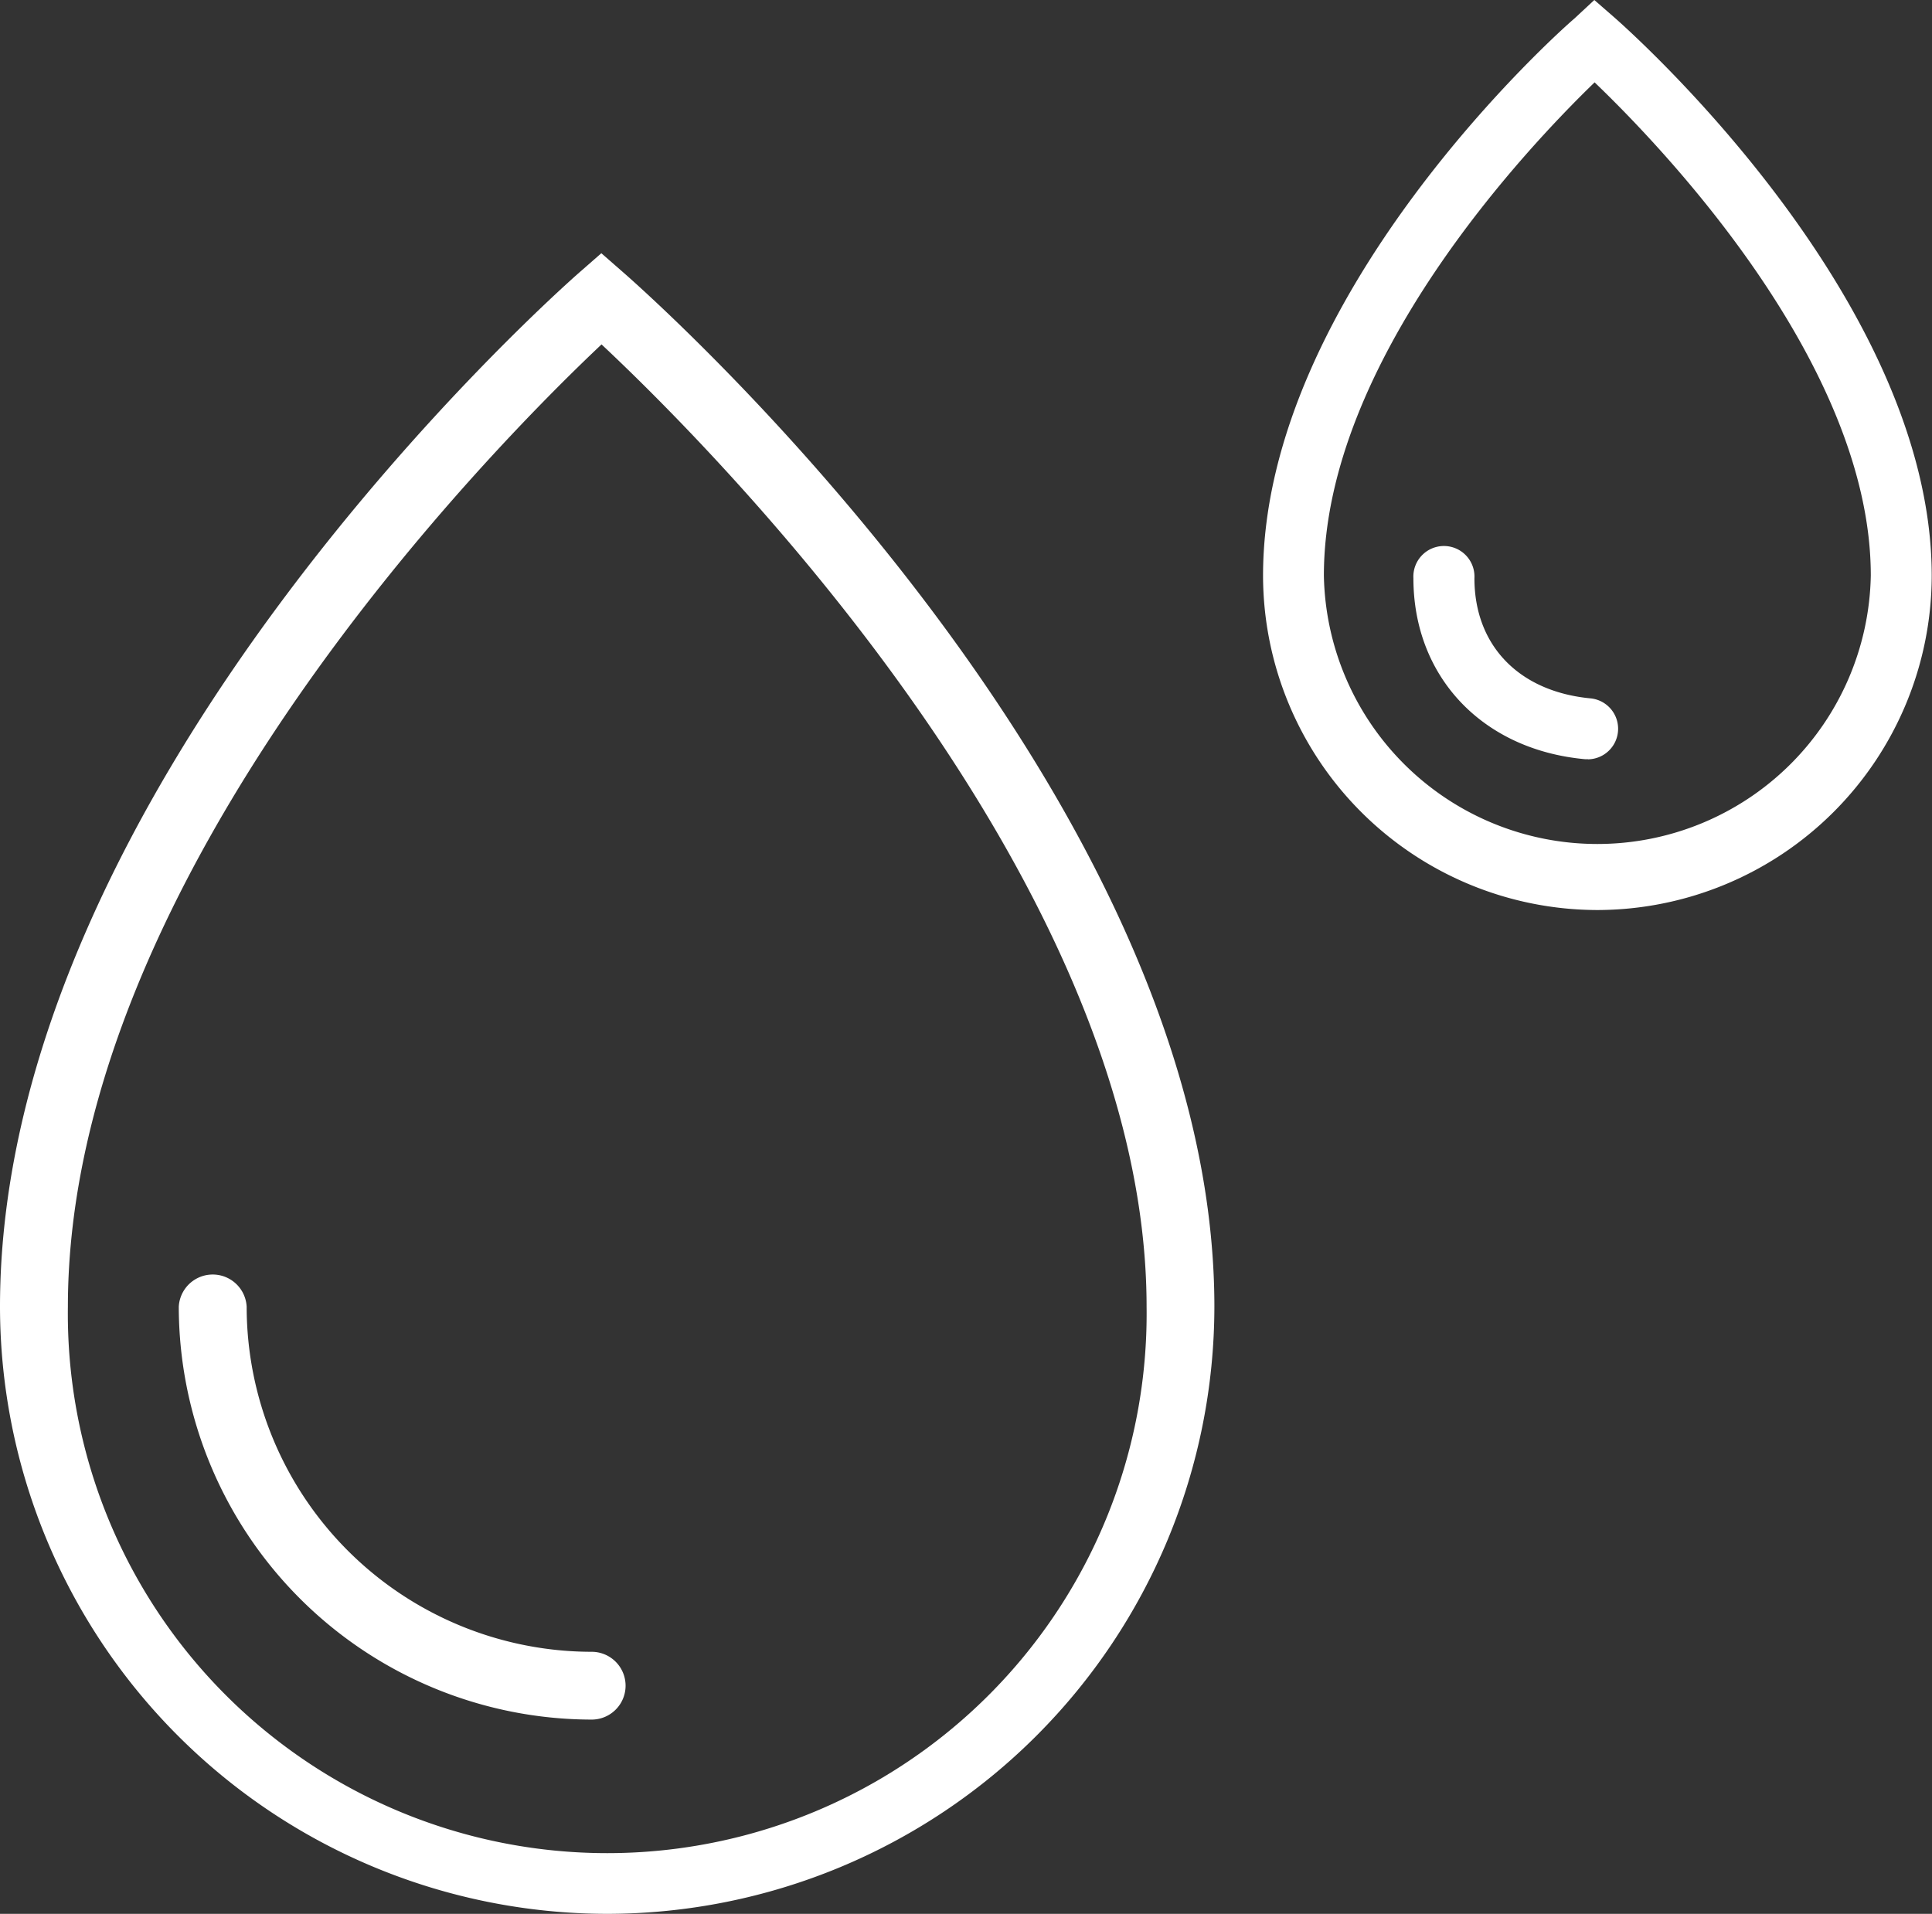
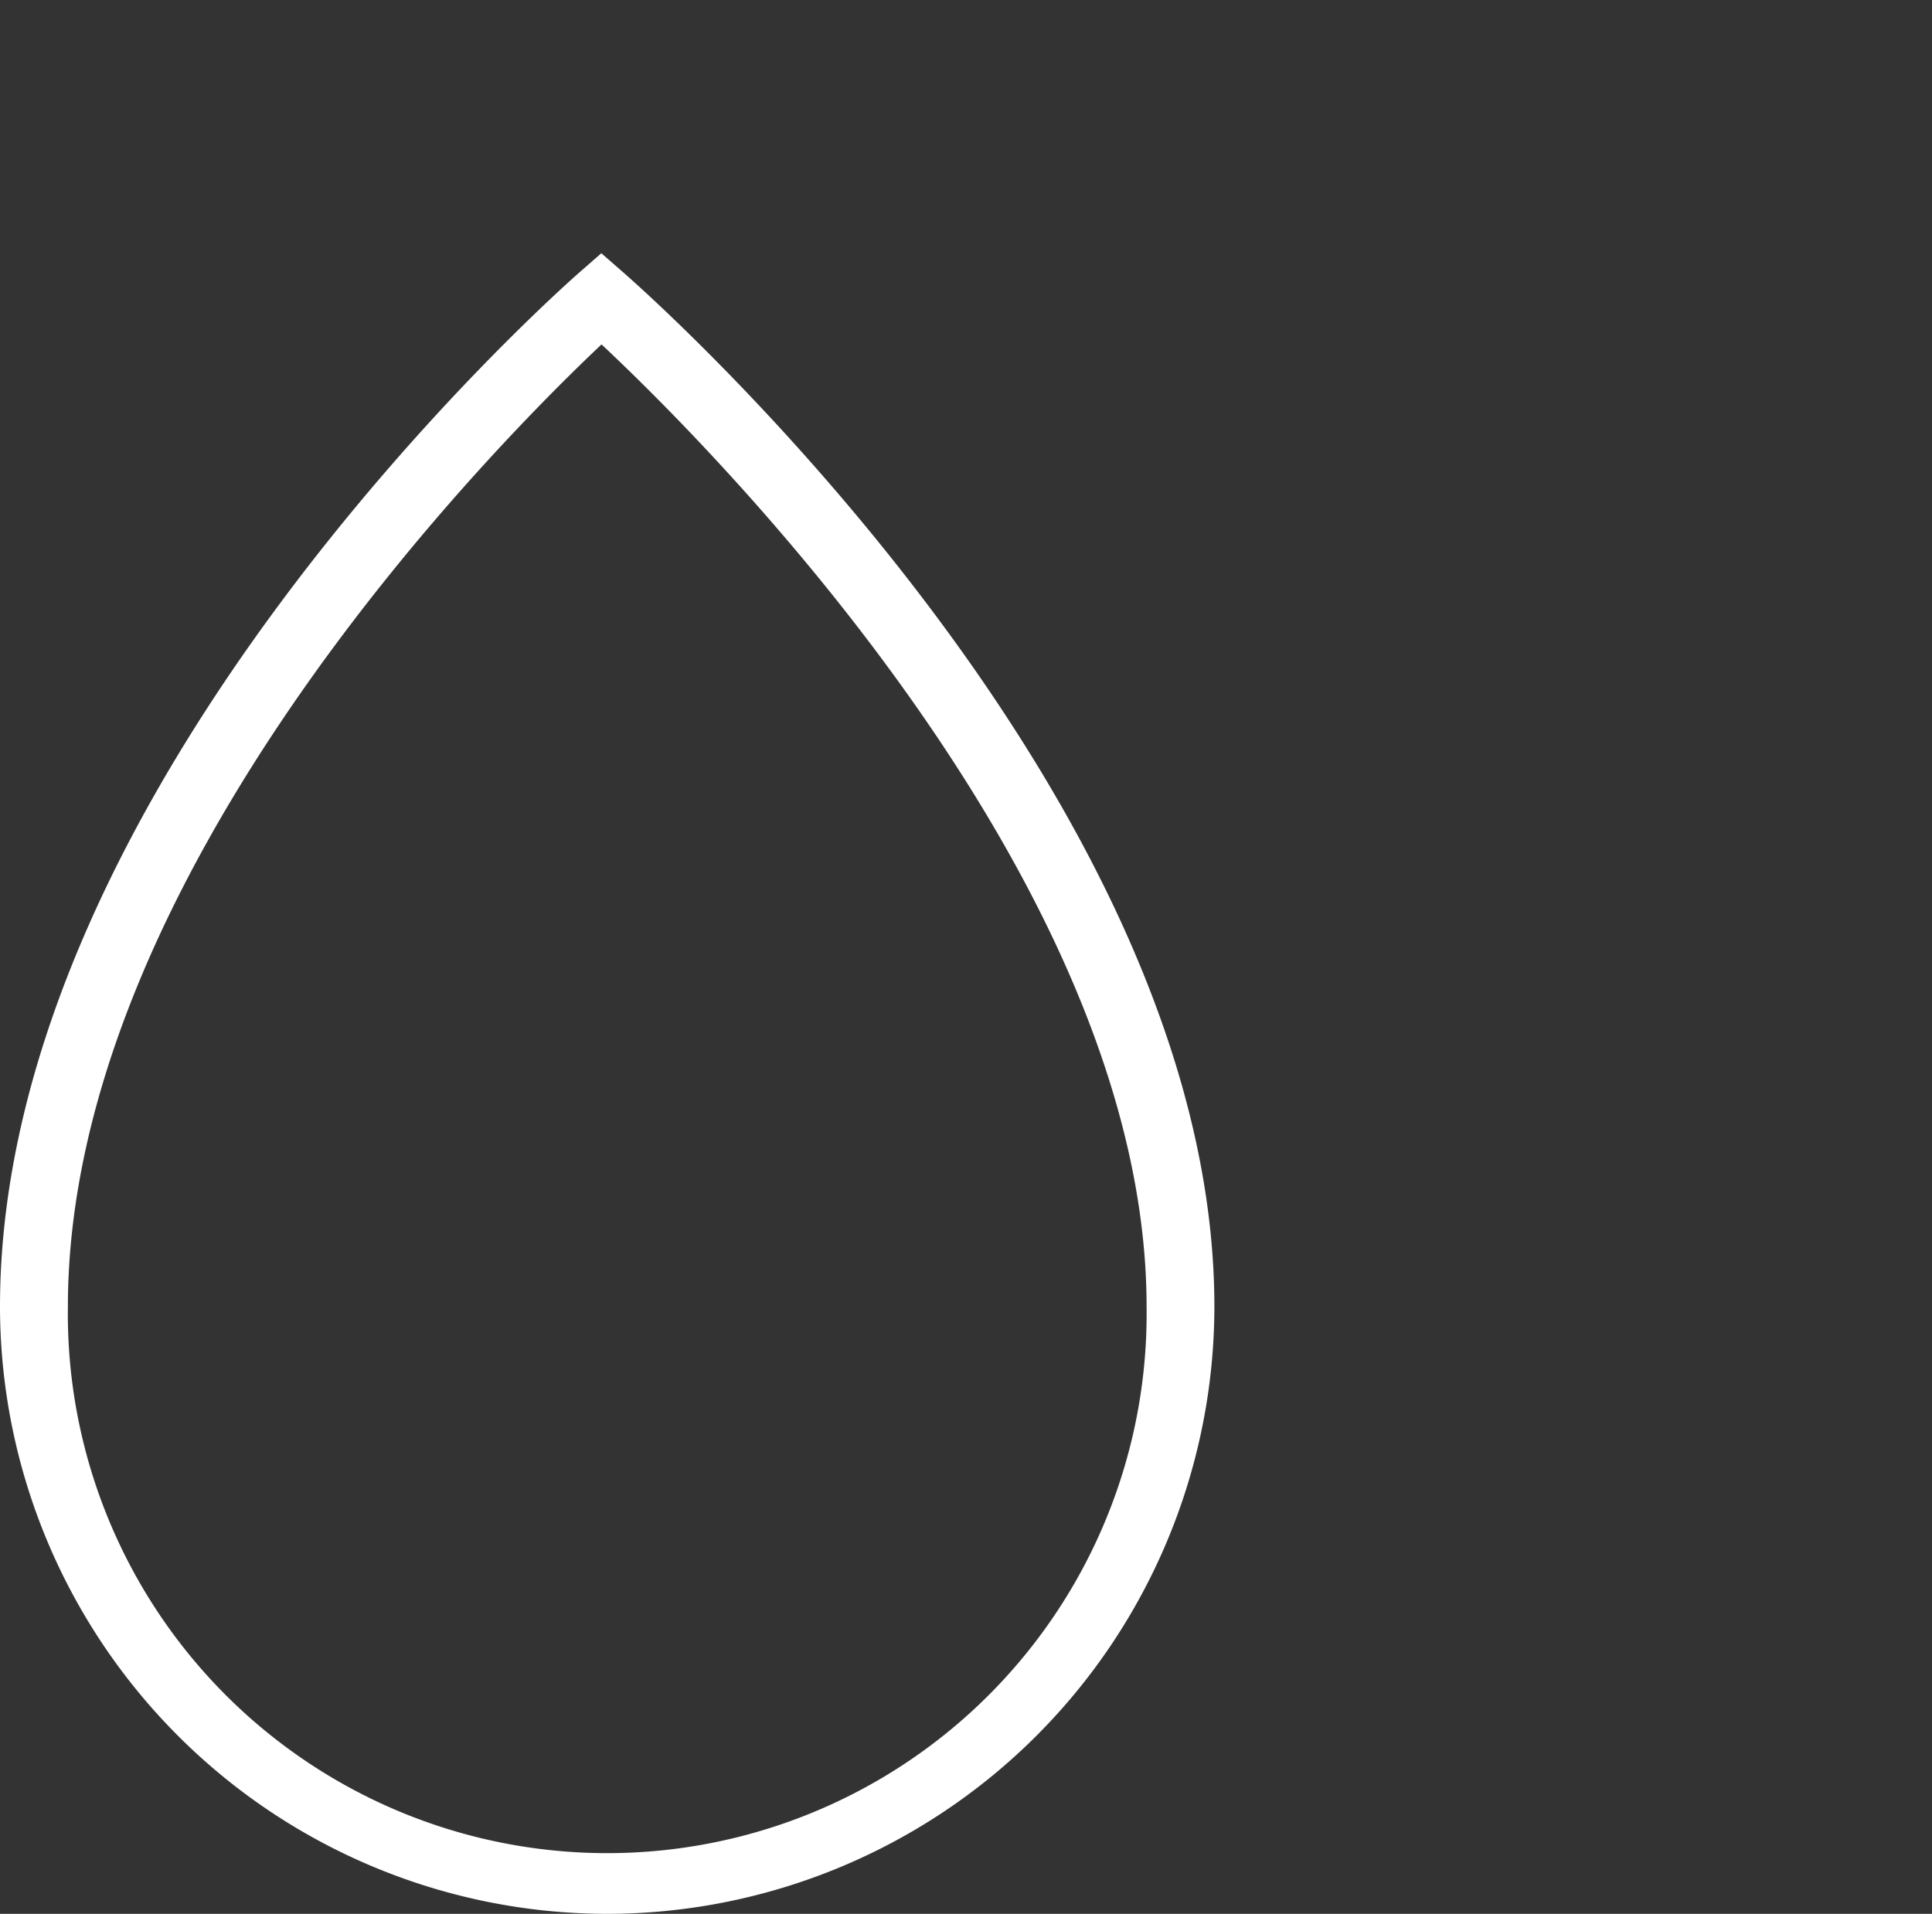
<svg xmlns="http://www.w3.org/2000/svg" viewBox="0 0 208.03 206.1">
  <rect x="0" y="0" width="208.03" height="206.1" fill="#333333" stroke="none" />
  <defs>
    <style>
      .cls-1 {
        fill: #fff;
      }
    </style>
  </defs>
  <title>water-proof</title>
  <g id="Layer_2" data-name="Layer 2">
    <g id="Layer_1-2" data-name="Layer 1">
      <g>
        <g>
          <path class="cls-1" d="M65.38,206.1A65.45,65.45,0,0,1,0,140.72c0-56,59.8-109.11,62.35-111.35l2.4-2.1,2.4,2.1c2.6,2.27,63.61,56.13,63.61,111.35A65.45,65.45,0,0,1,65.38,206.1Zm-.62-169C53.59,47.63,7.31,94.13,7.31,140.72a58.08,58.08,0,1,0,116.15,0C123.46,94.81,76.1,47.7,64.76,37.08Z" />
-           <path class="cls-1" d="M63.71,185.18a44.52,44.52,0,0,1-44.46-44.46,3.66,3.66,0,0,1,7.31,0,37.19,37.19,0,0,0,37.15,37.16,3.65,3.65,0,0,1,0,7.3Z" />
        </g>
-         <path class="cls-1" d="M172,98a36.06,36.06,0,0,1-36-36c0-30.32,32.15-58.85,33.52-60L171.67,0l2.17,1.89C175.23,3.11,208,32.06,208,62A36.06,36.06,0,0,1,172,98Zm-.32-89.11c-7.08,6.85-29.13,30-29.13,53.09a29.45,29.45,0,0,0,58.89,0C201.45,39.19,178.88,15.75,171.69,8.86Z" />
-         <path class="cls-1" d="M171,81.76h-.3c-11.07-1-18.51-8.87-18.51-19.49a3.29,3.29,0,1,1,6.57,0c0,7.26,4.81,12.22,12.54,12.94a3.29,3.29,0,0,1-.3,6.56Z" />
      </g>
    </g>
  </g>
</svg>